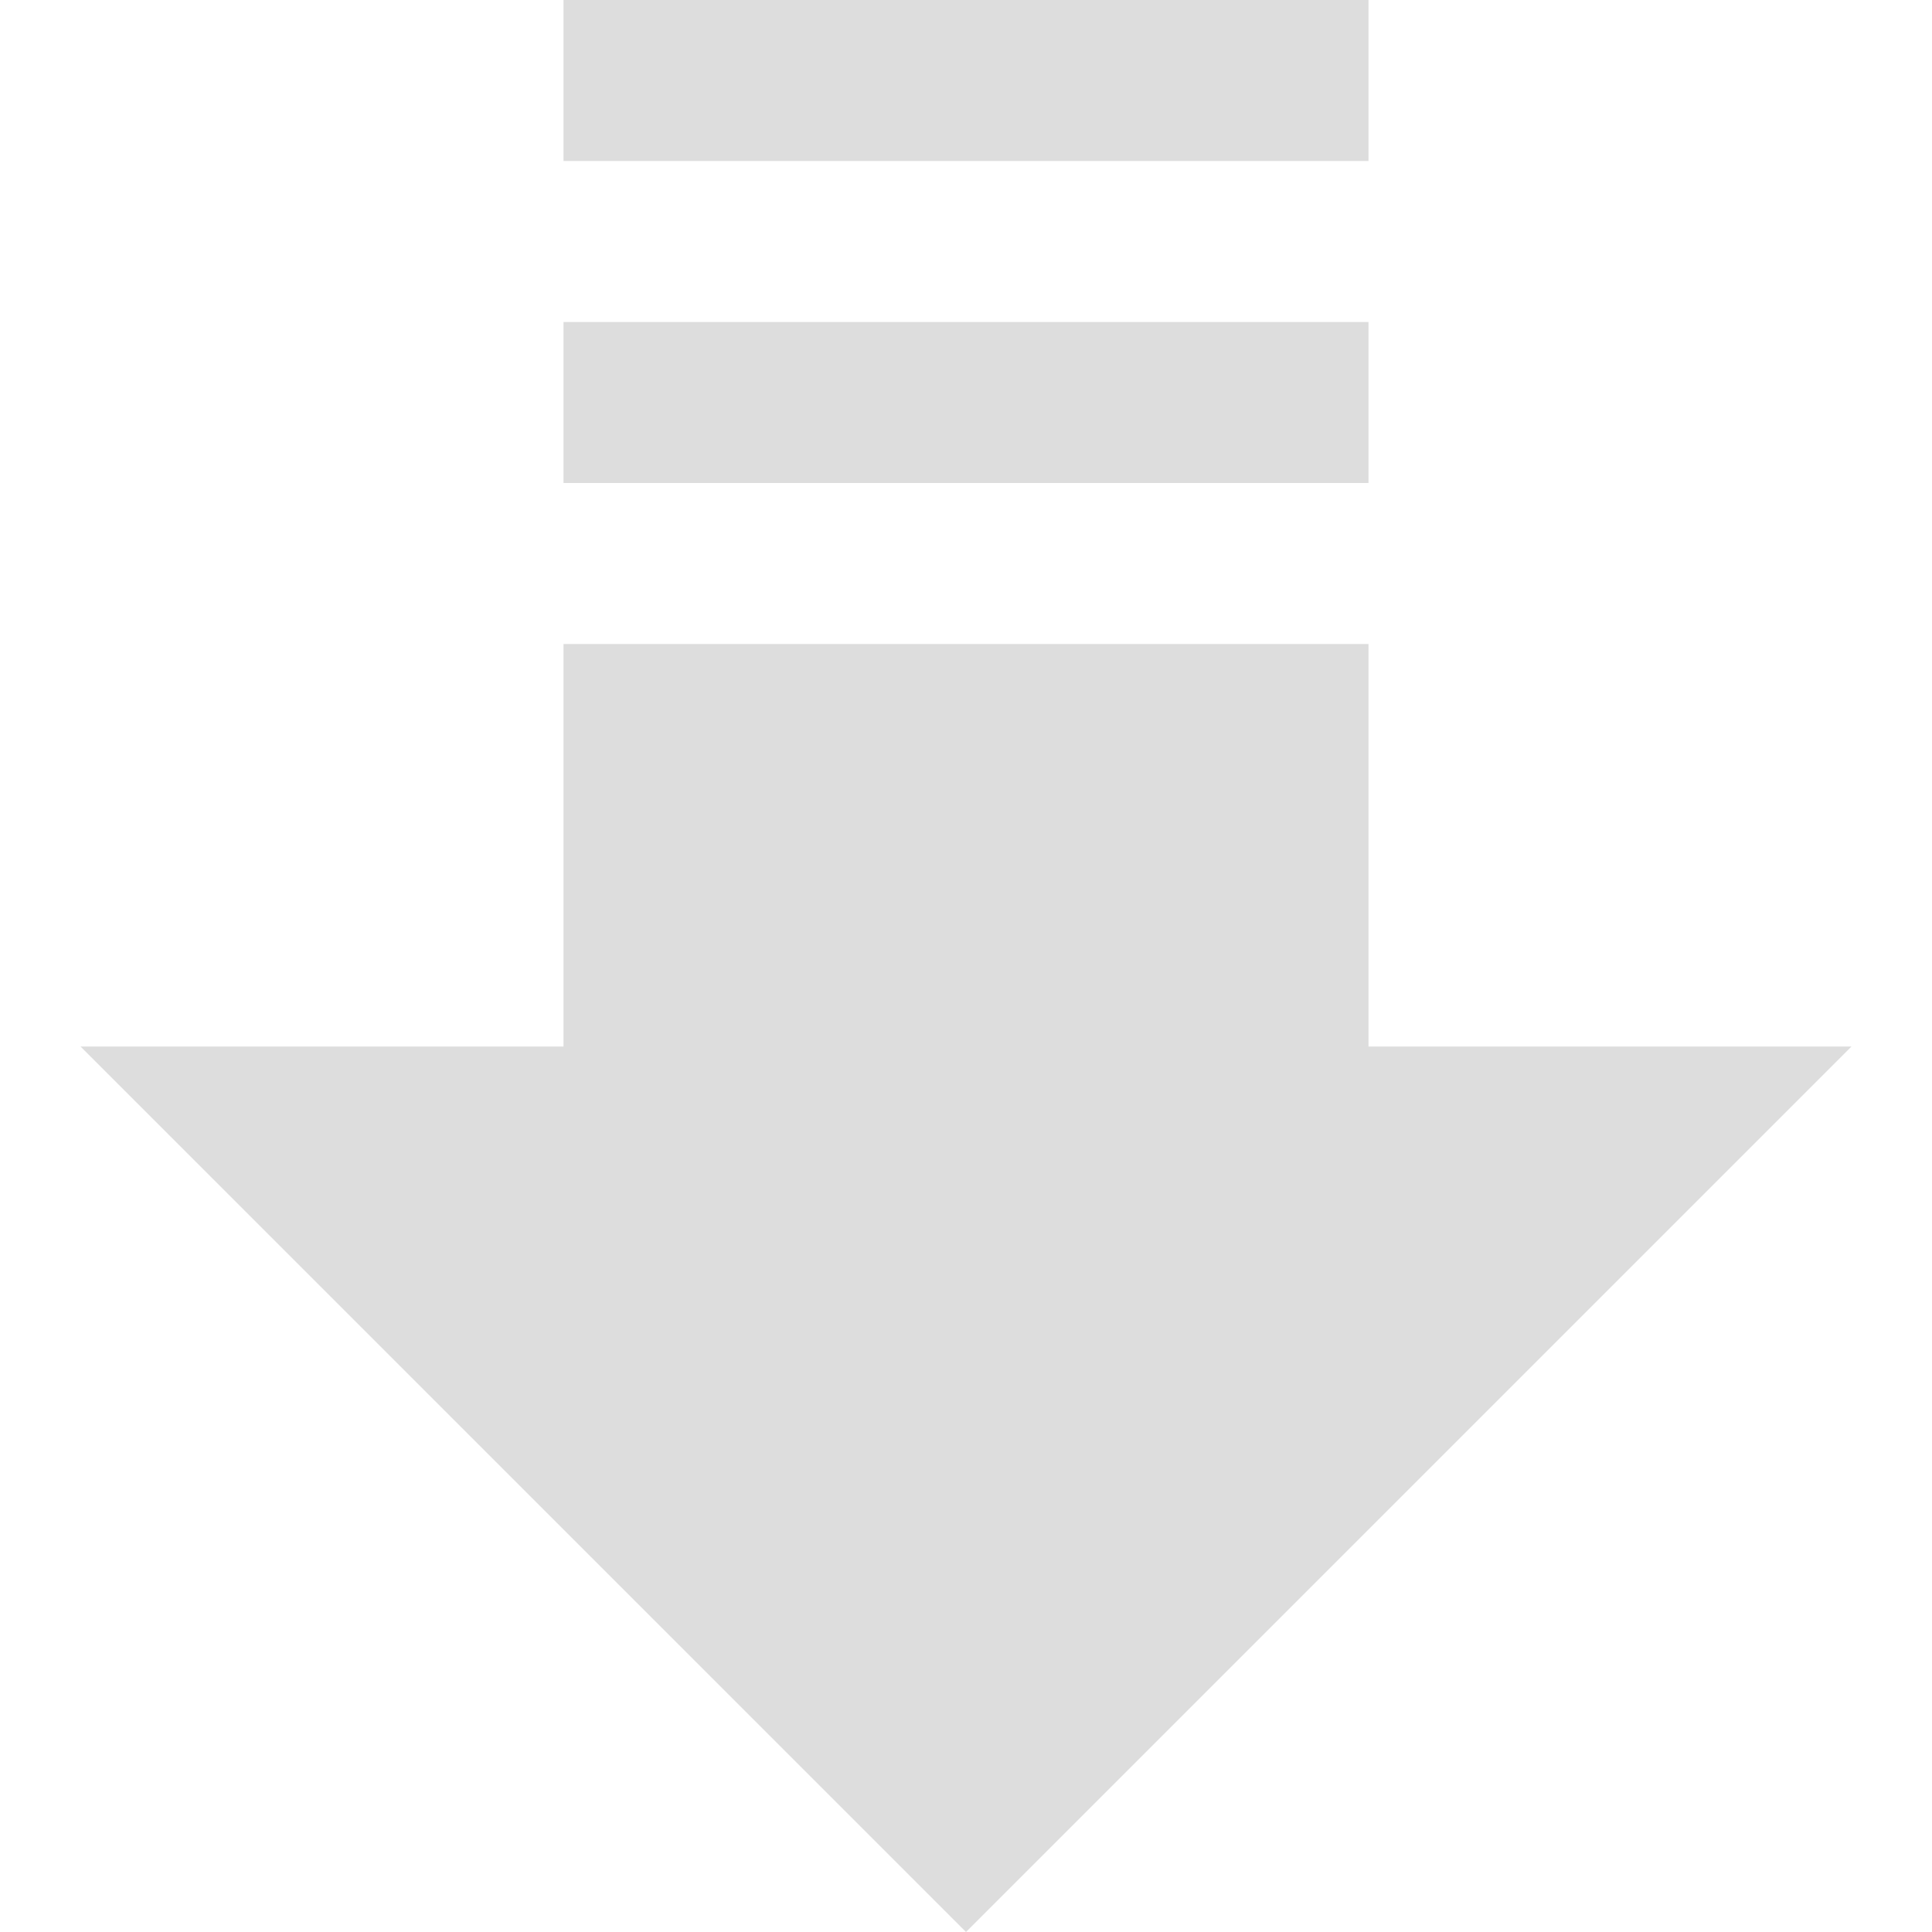
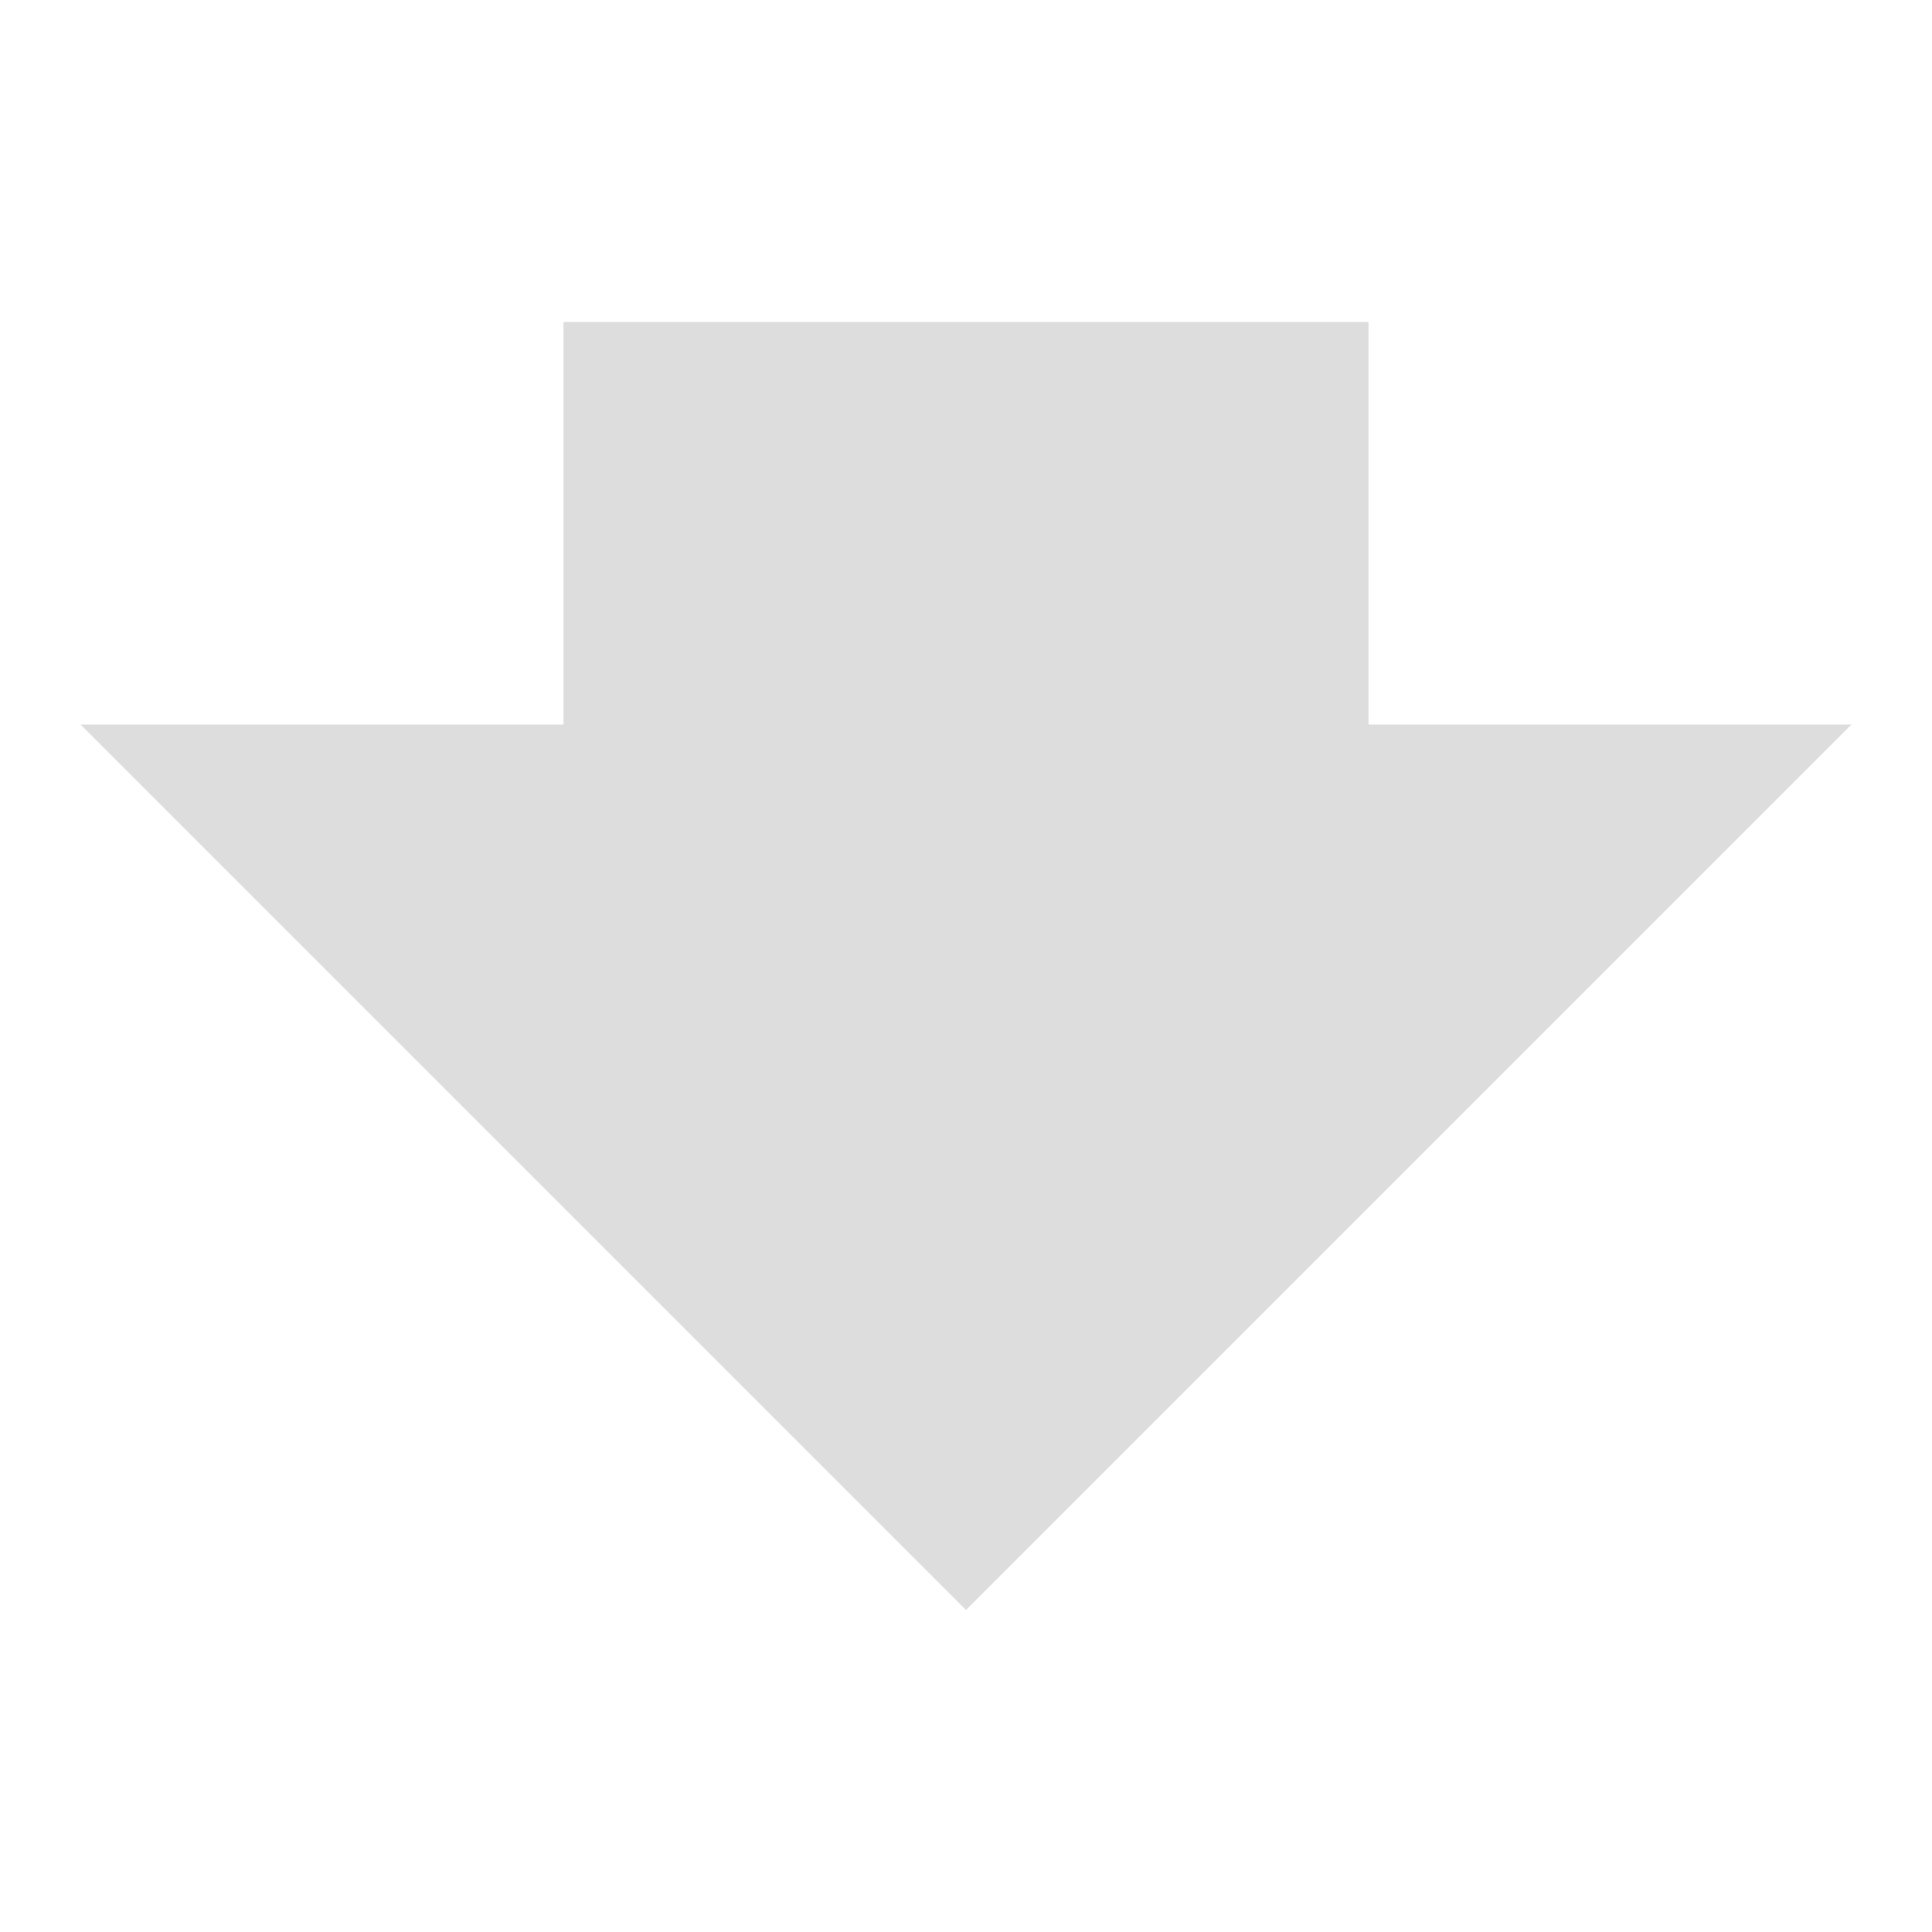
<svg xmlns="http://www.w3.org/2000/svg" width="24" height="24" version="1.1" viewBox="0 0 24 24">
-   <path d="m7 2v-2h10v2h-10zm0 4h10v-2h-10v2zm10 7v-5h-10v5h-6l11 11 11-11h-6z" fill="#ddd" />
+   <path d="m7 2v-2h10v2h-10zh10v-2h-10v2zm10 7v-5h-10v5h-6l11 11 11-11h-6z" fill="#ddd" />
</svg>